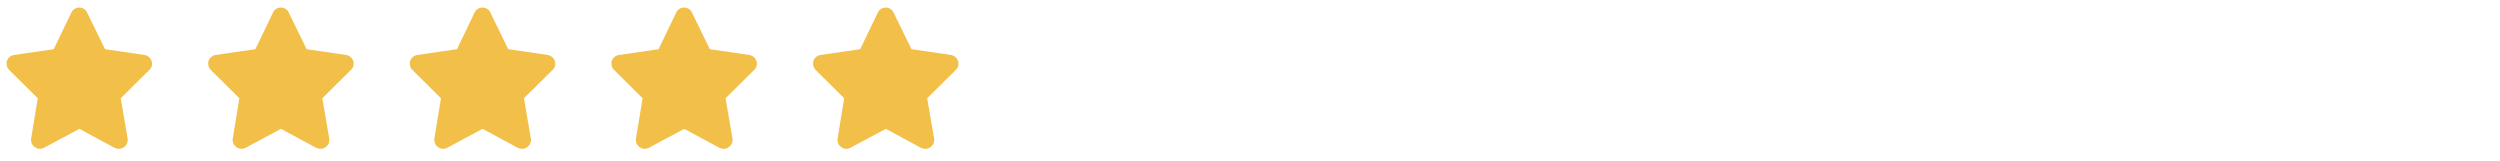
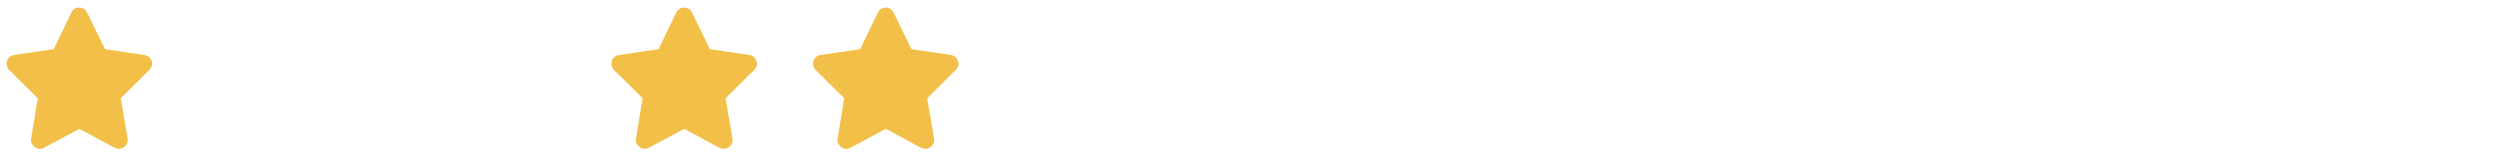
<svg xmlns="http://www.w3.org/2000/svg" width="248" height="16" viewBox="0 0 248 16" fill="none">
  <path d="M8.641 1.242L10.418 4.879L14.328 5.453C14.656 5.508 14.93 5.727 15.039 6.055C15.148 6.355 15.066 6.711 14.82 6.93L11.977 9.746L12.66 13.738C12.715 14.066 12.578 14.395 12.305 14.586C12.031 14.805 11.676 14.805 11.375 14.668L7.875 12.781L4.348 14.668C4.074 14.805 3.719 14.805 3.445 14.586C3.172 14.395 3.035 14.066 3.09 13.738L3.746 9.746L0.902 6.93C0.684 6.711 0.602 6.355 0.684 6.055C0.793 5.727 1.066 5.508 1.395 5.453L5.332 4.879L7.082 1.242C7.219 0.941 7.52 0.75 7.875 0.75C8.203 0.75 8.504 0.941 8.641 1.242Z" fill="#F2BF48" />
-   <path d="M28.641 1.242L30.418 4.879L34.328 5.453C34.656 5.508 34.93 5.727 35.039 6.055C35.148 6.355 35.066 6.711 34.82 6.93L31.977 9.746L32.66 13.738C32.715 14.066 32.578 14.395 32.305 14.586C32.031 14.805 31.676 14.805 31.375 14.668L27.875 12.781L24.348 14.668C24.074 14.805 23.719 14.805 23.445 14.586C23.172 14.395 23.035 14.066 23.09 13.738L23.746 9.746L20.902 6.93C20.684 6.711 20.602 6.355 20.684 6.055C20.793 5.727 21.066 5.508 21.395 5.453L25.332 4.879L27.082 1.242C27.219 0.941 27.52 0.75 27.875 0.75C28.203 0.75 28.504 0.941 28.641 1.242Z" fill="#F2BF48" />
-   <path d="M48.641 1.242L50.418 4.879L54.328 5.453C54.656 5.508 54.93 5.727 55.039 6.055C55.148 6.355 55.066 6.711 54.82 6.93L51.977 9.746L52.66 13.738C52.715 14.066 52.578 14.395 52.305 14.586C52.031 14.805 51.676 14.805 51.375 14.668L47.875 12.781L44.348 14.668C44.074 14.805 43.719 14.805 43.445 14.586C43.172 14.395 43.035 14.066 43.09 13.738L43.746 9.746L40.902 6.93C40.684 6.711 40.602 6.355 40.684 6.055C40.793 5.727 41.066 5.508 41.395 5.453L45.332 4.879L47.082 1.242C47.219 0.941 47.52 0.75 47.875 0.75C48.203 0.75 48.504 0.941 48.641 1.242Z" fill="#F2BF48" />
  <path d="M68.641 1.242L70.418 4.879L74.328 5.453C74.656 5.508 74.93 5.727 75.039 6.055C75.148 6.355 75.066 6.711 74.82 6.93L71.977 9.746L72.66 13.738C72.715 14.066 72.578 14.395 72.305 14.586C72.031 14.805 71.676 14.805 71.375 14.668L67.875 12.781L64.348 14.668C64.074 14.805 63.719 14.805 63.445 14.586C63.172 14.395 63.035 14.066 63.09 13.738L63.746 9.746L60.902 6.93C60.684 6.711 60.602 6.355 60.684 6.055C60.793 5.727 61.066 5.508 61.395 5.453L65.332 4.879L67.082 1.242C67.219 0.941 67.519 0.75 67.875 0.75C68.203 0.75 68.504 0.941 68.641 1.242Z" fill="#F2BF48" />
  <path d="M88.641 1.242L90.418 4.879L94.328 5.453C94.656 5.508 94.93 5.727 95.039 6.055C95.148 6.355 95.066 6.711 94.82 6.93L91.977 9.746L92.66 13.738C92.715 14.066 92.578 14.395 92.305 14.586C92.031 14.805 91.676 14.805 91.375 14.668L87.875 12.781L84.348 14.668C84.074 14.805 83.719 14.805 83.445 14.586C83.172 14.395 83.035 14.066 83.09 13.738L83.746 9.746L80.902 6.93C80.684 6.711 80.602 6.355 80.684 6.055C80.793 5.727 81.066 5.508 81.394 5.453L85.332 4.879L87.082 1.242C87.219 0.941 87.519 0.75 87.875 0.75C88.203 0.75 88.504 0.941 88.641 1.242Z" fill="#F2BF48" />
</svg>